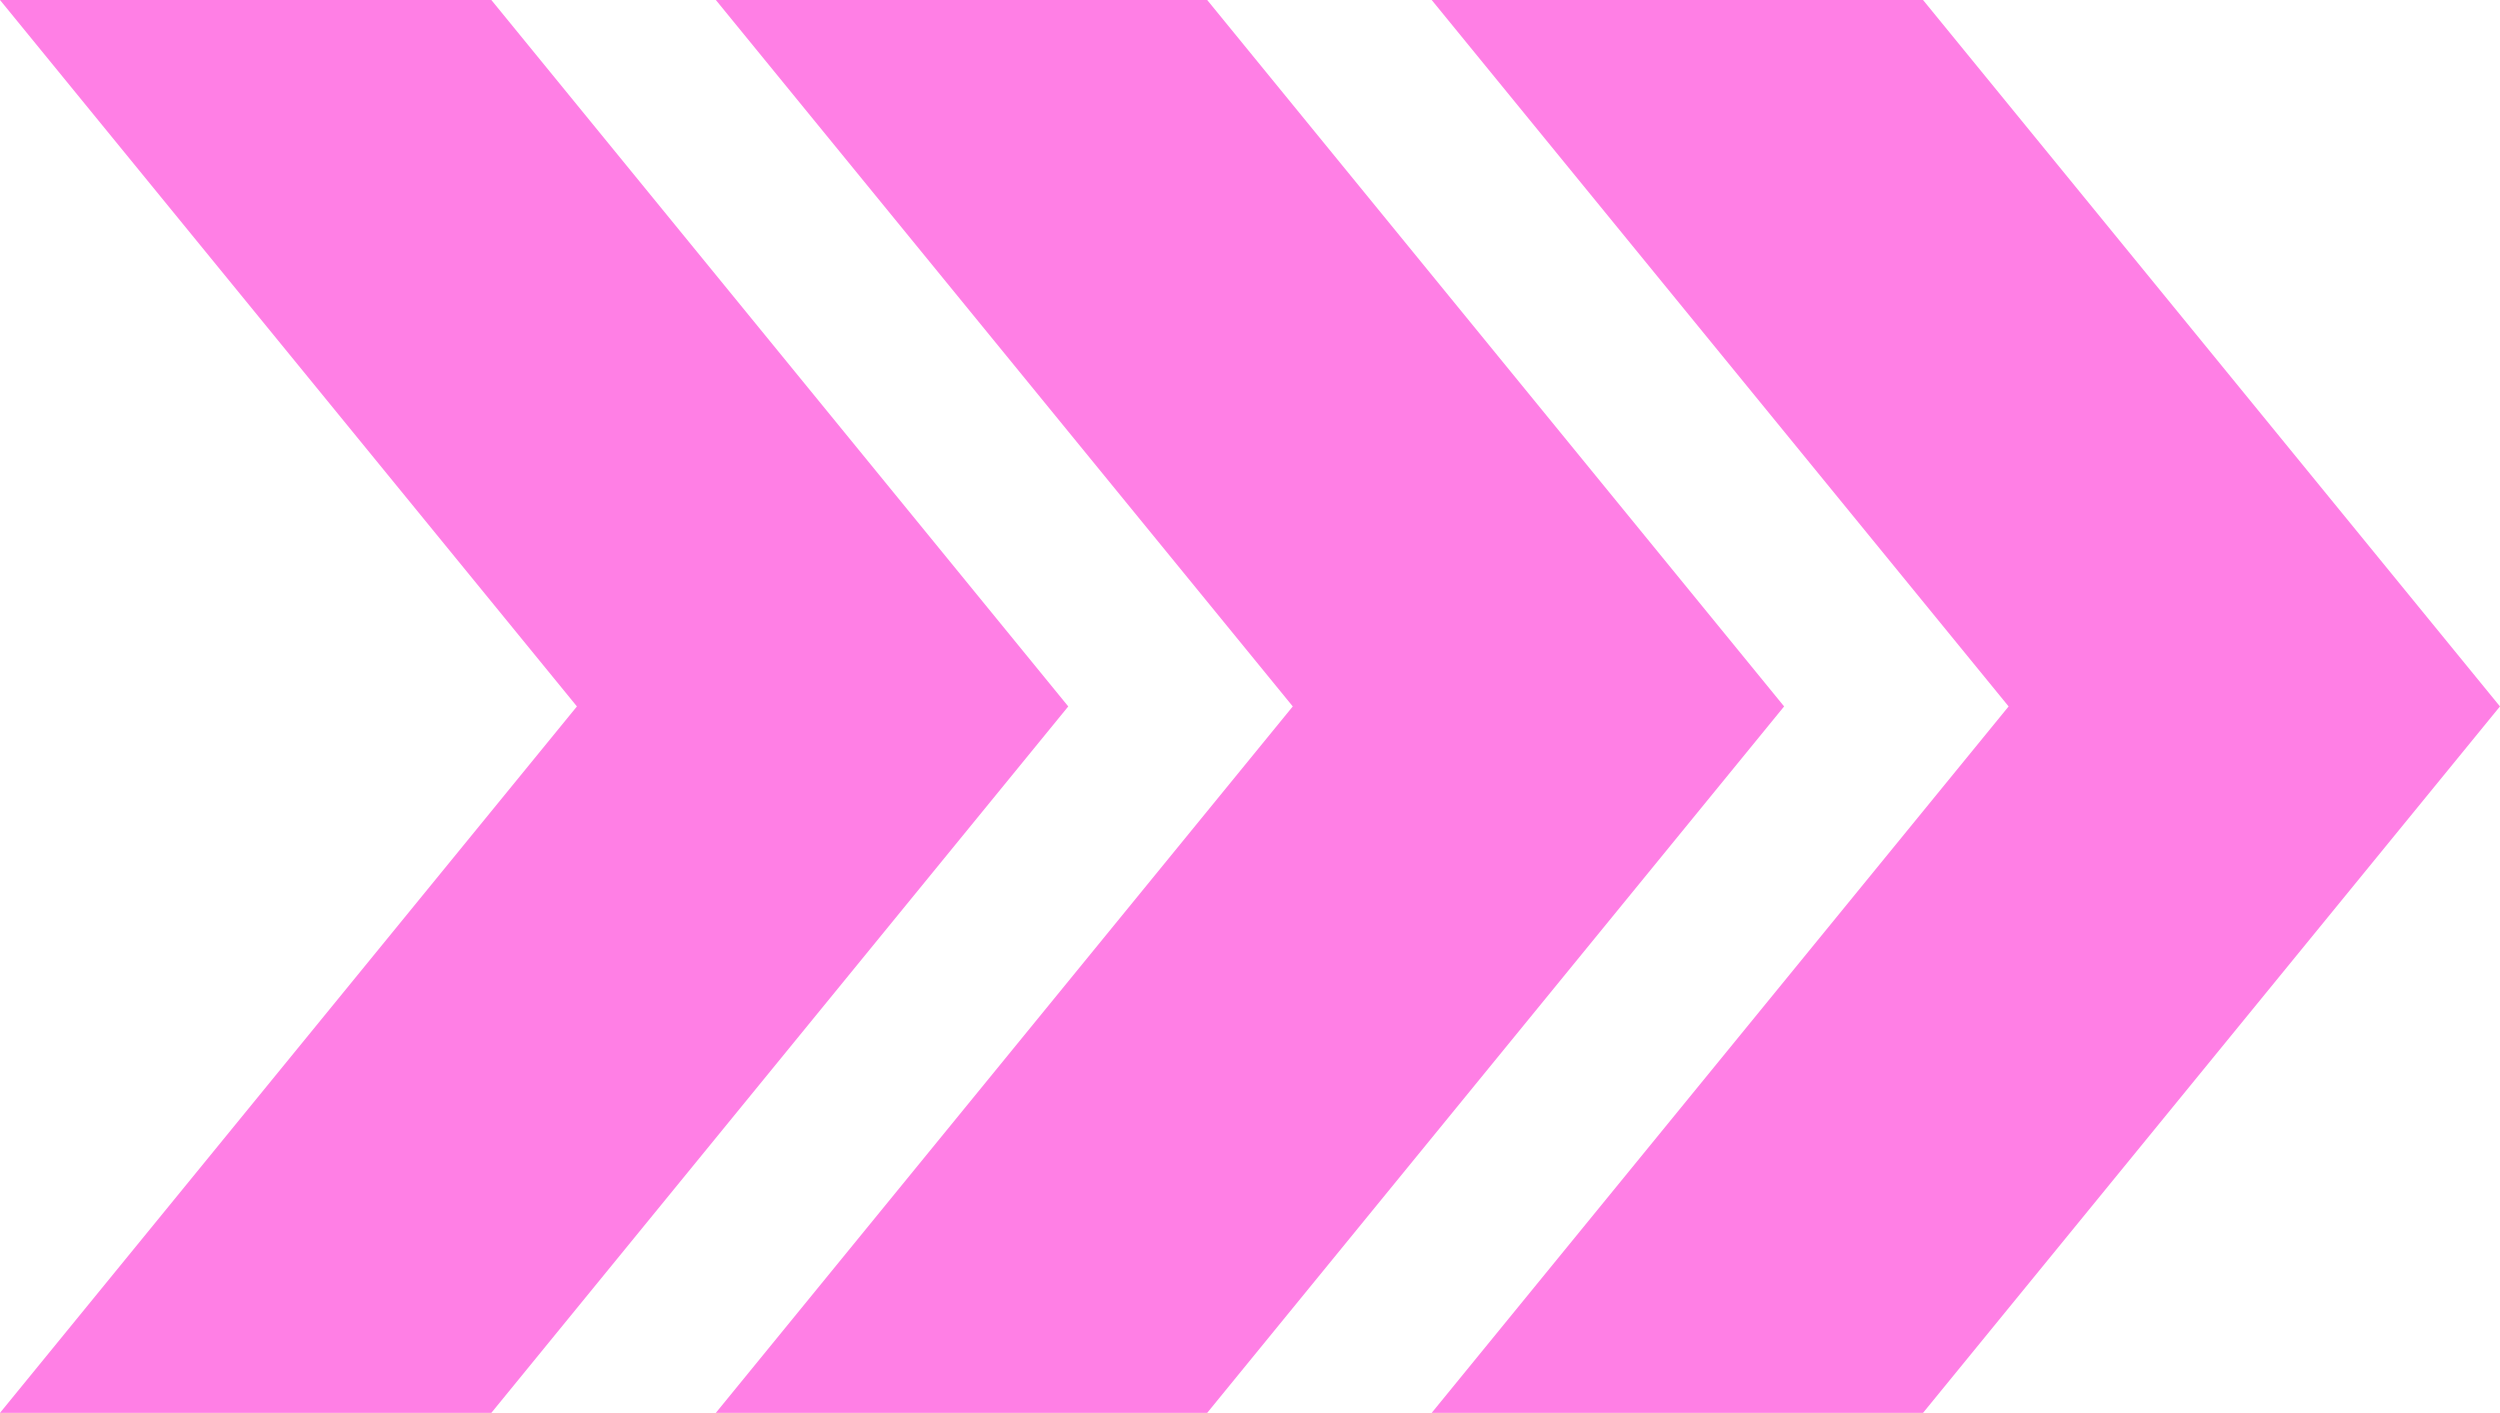
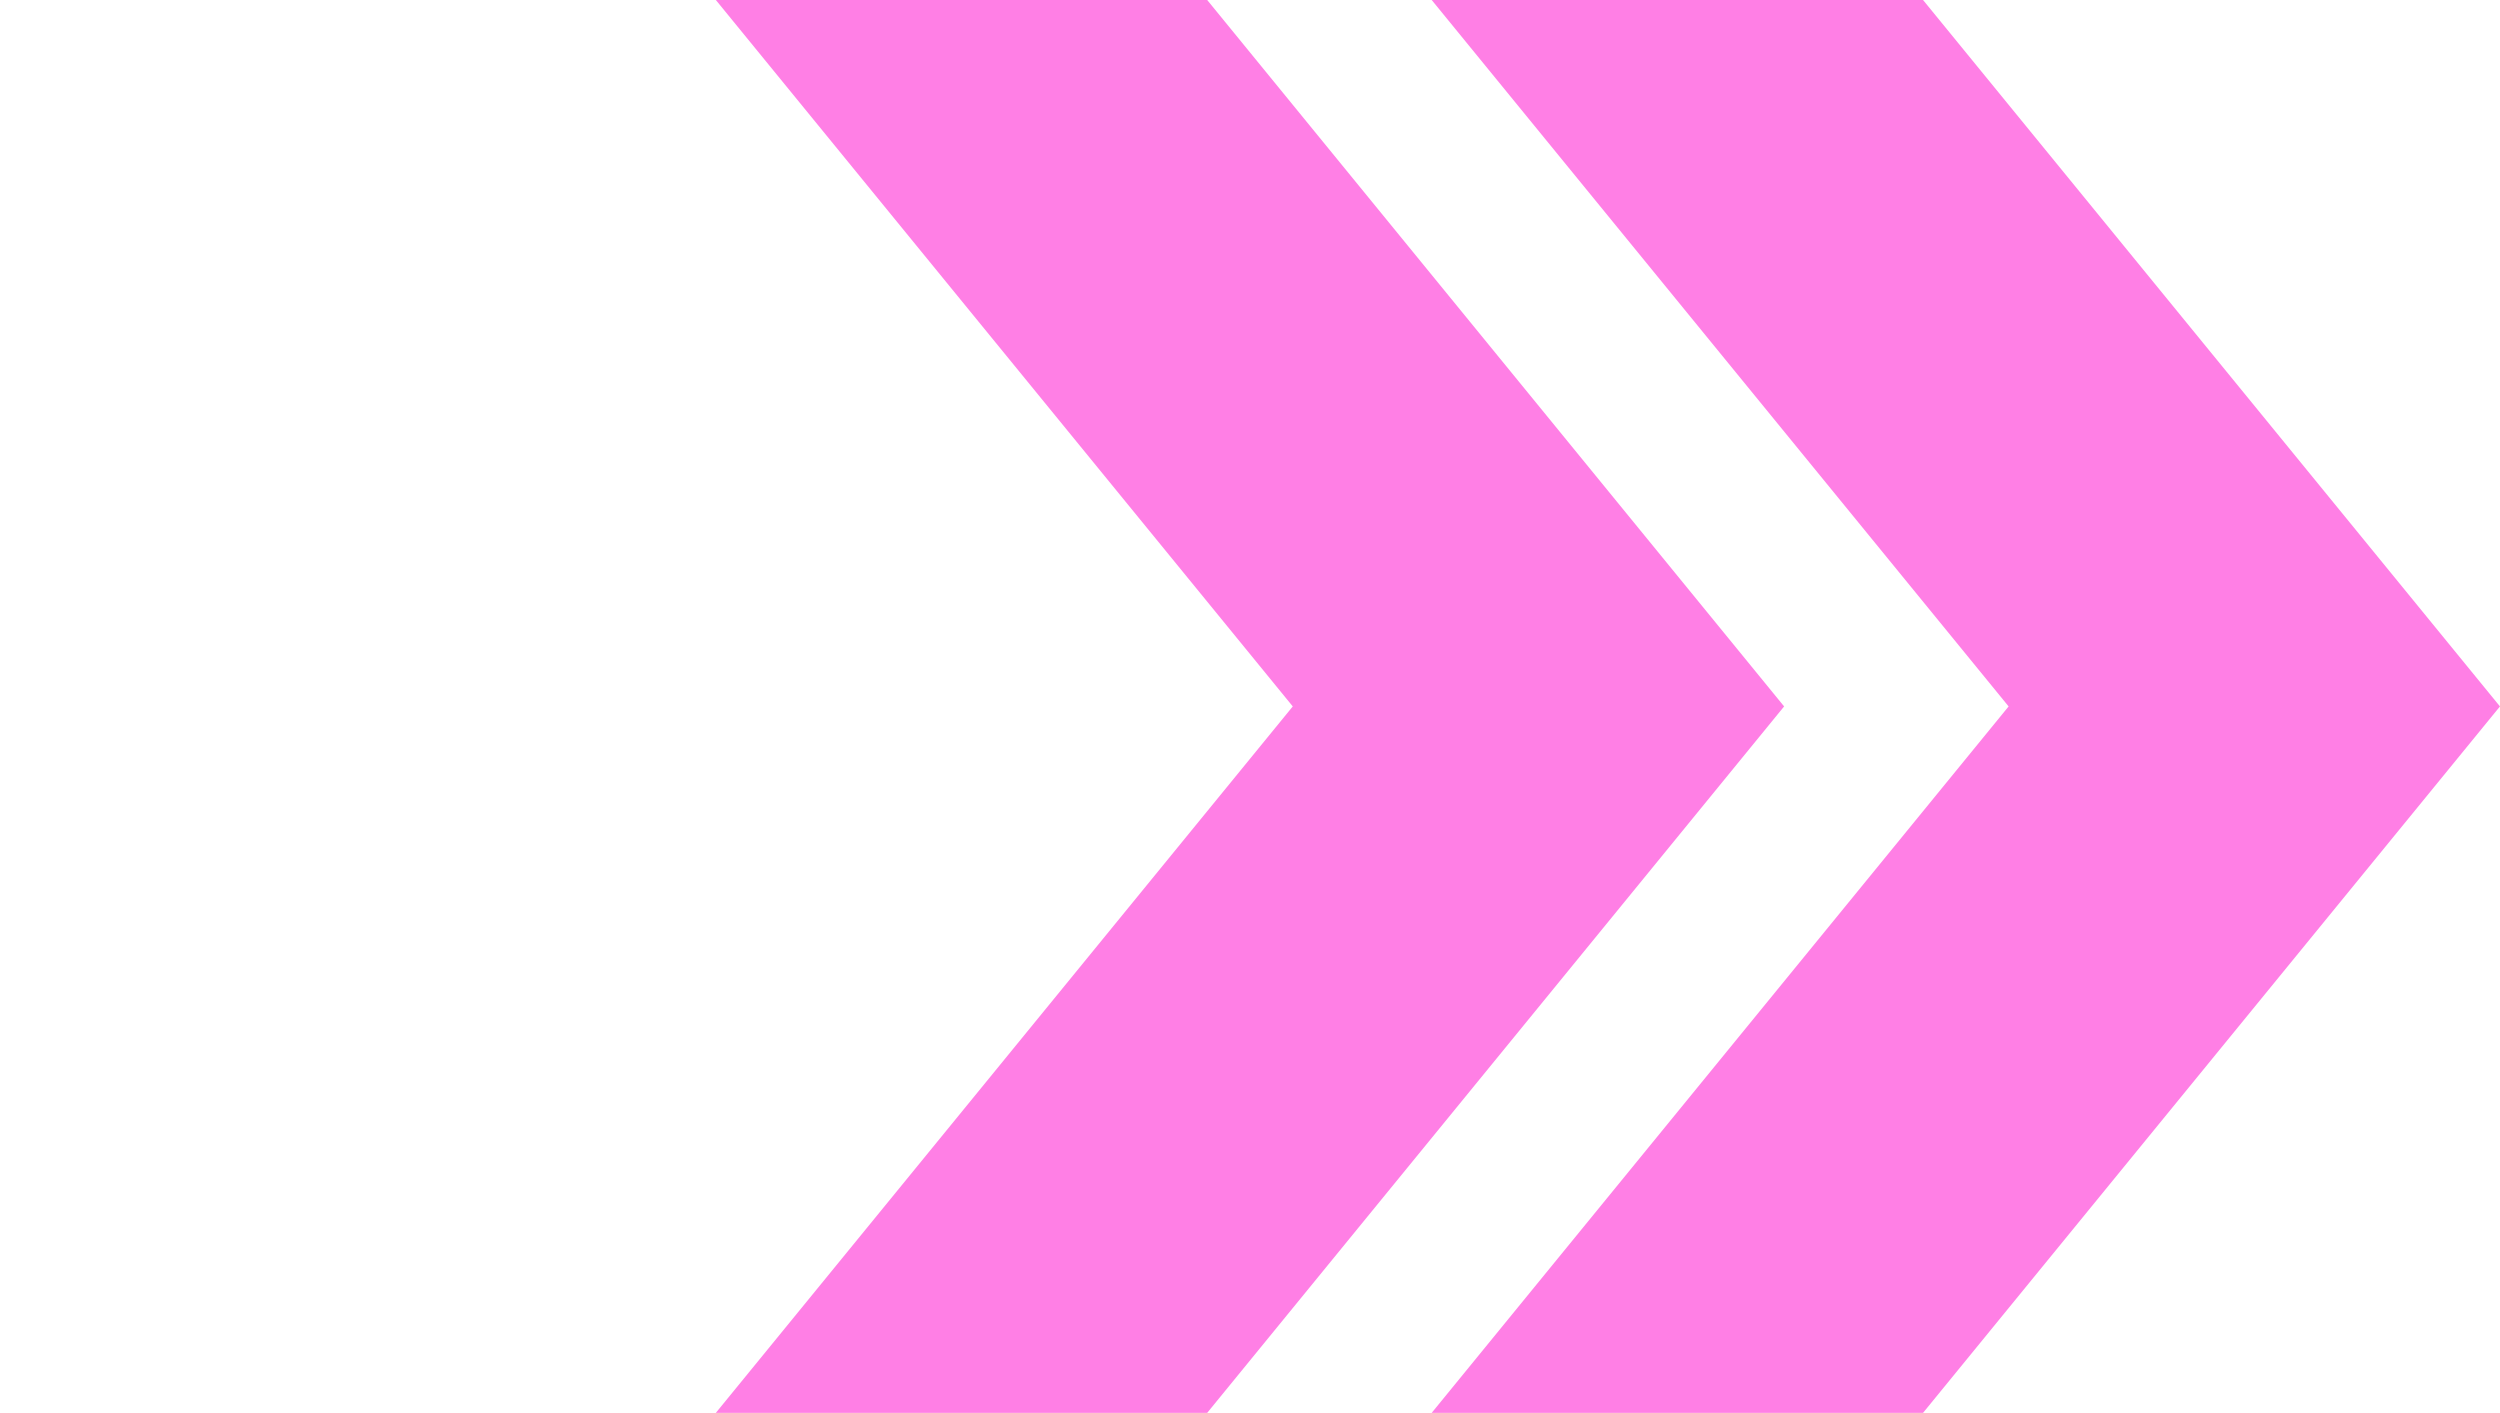
<svg xmlns="http://www.w3.org/2000/svg" viewBox="0 0 64.242 36.306">
  <title>arrows pink</title>
  <g id="Слой_2" data-name="Слой 2">
    <g id="OBJECTS">
-       <polygon points="12.626 0 0 0 14.825 18.153 0 36.306 12.626 36.306 27.451 18.153 12.626 0" style="fill:#ff7fe5" />
      <polygon points="31.021 0 18.395 0 33.22 18.153 18.395 36.306 31.021 36.306 45.846 18.153 31.021 0" style="fill:#ff7fe5" />
      <polygon points="49.416 0 36.79 0 51.615 18.153 36.79 36.306 49.416 36.306 64.241 18.153 49.416 0" style="fill:#ff7fe5" />
    </g>
  </g>
</svg>